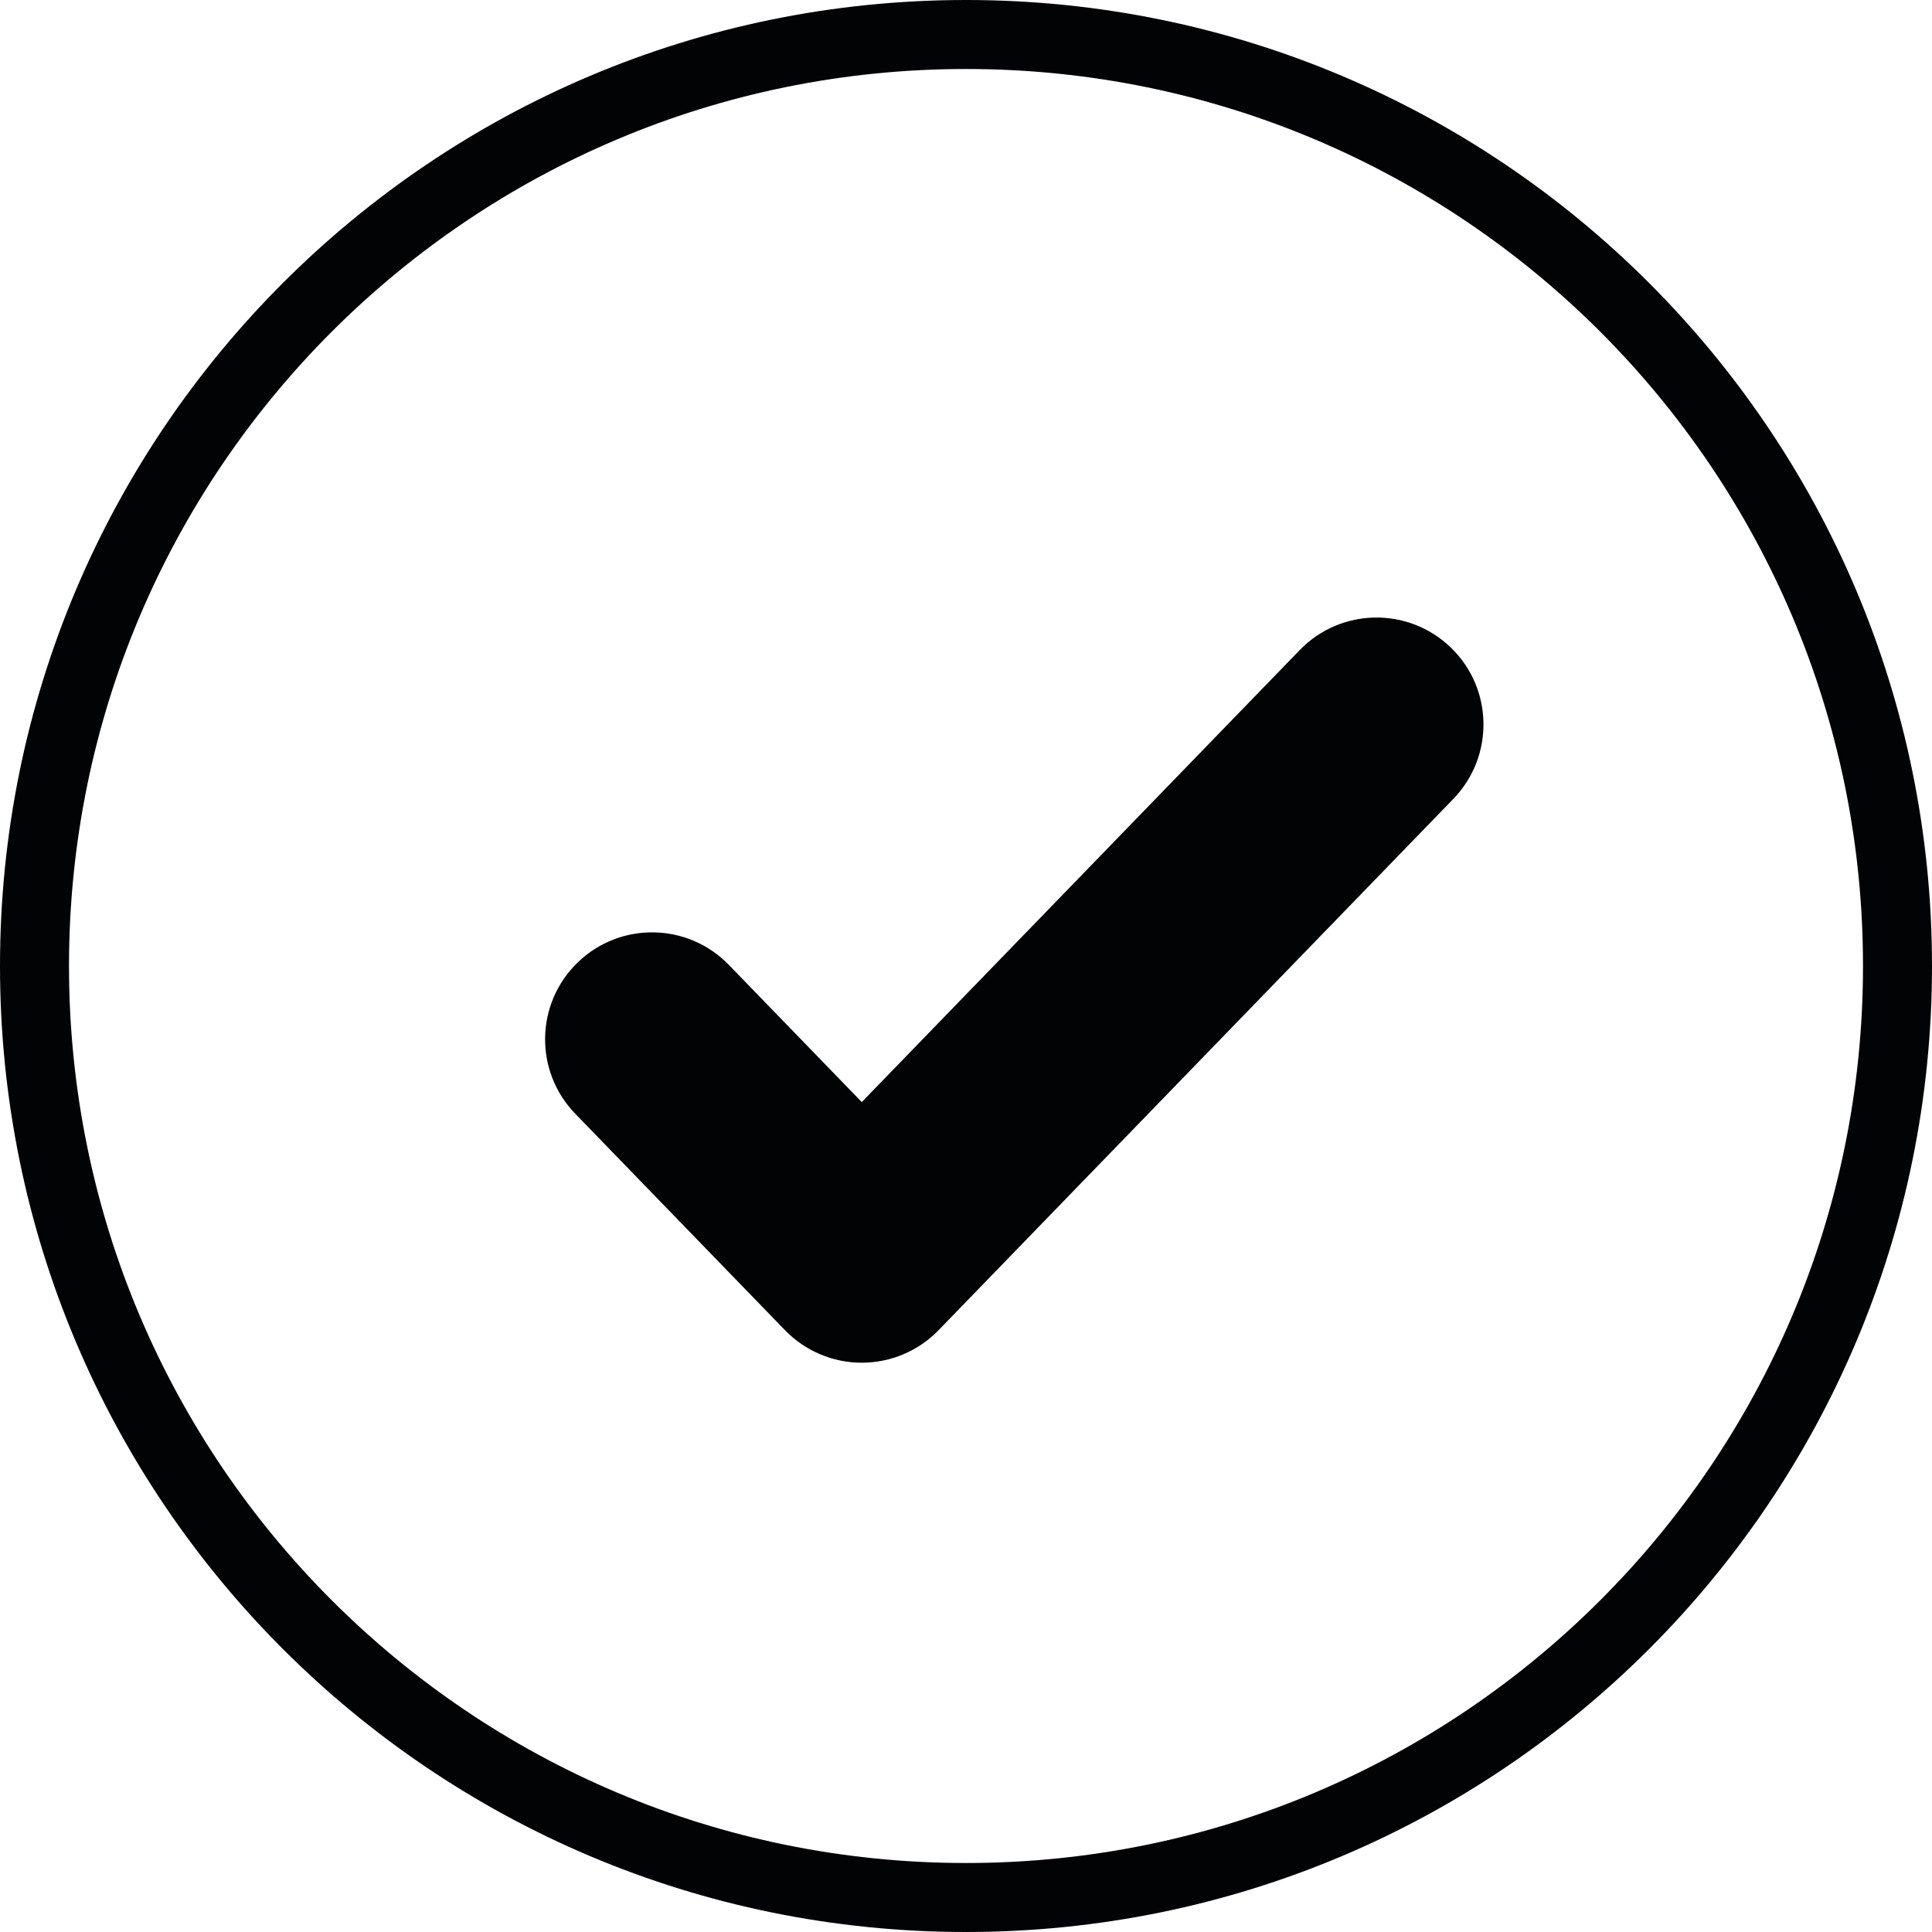
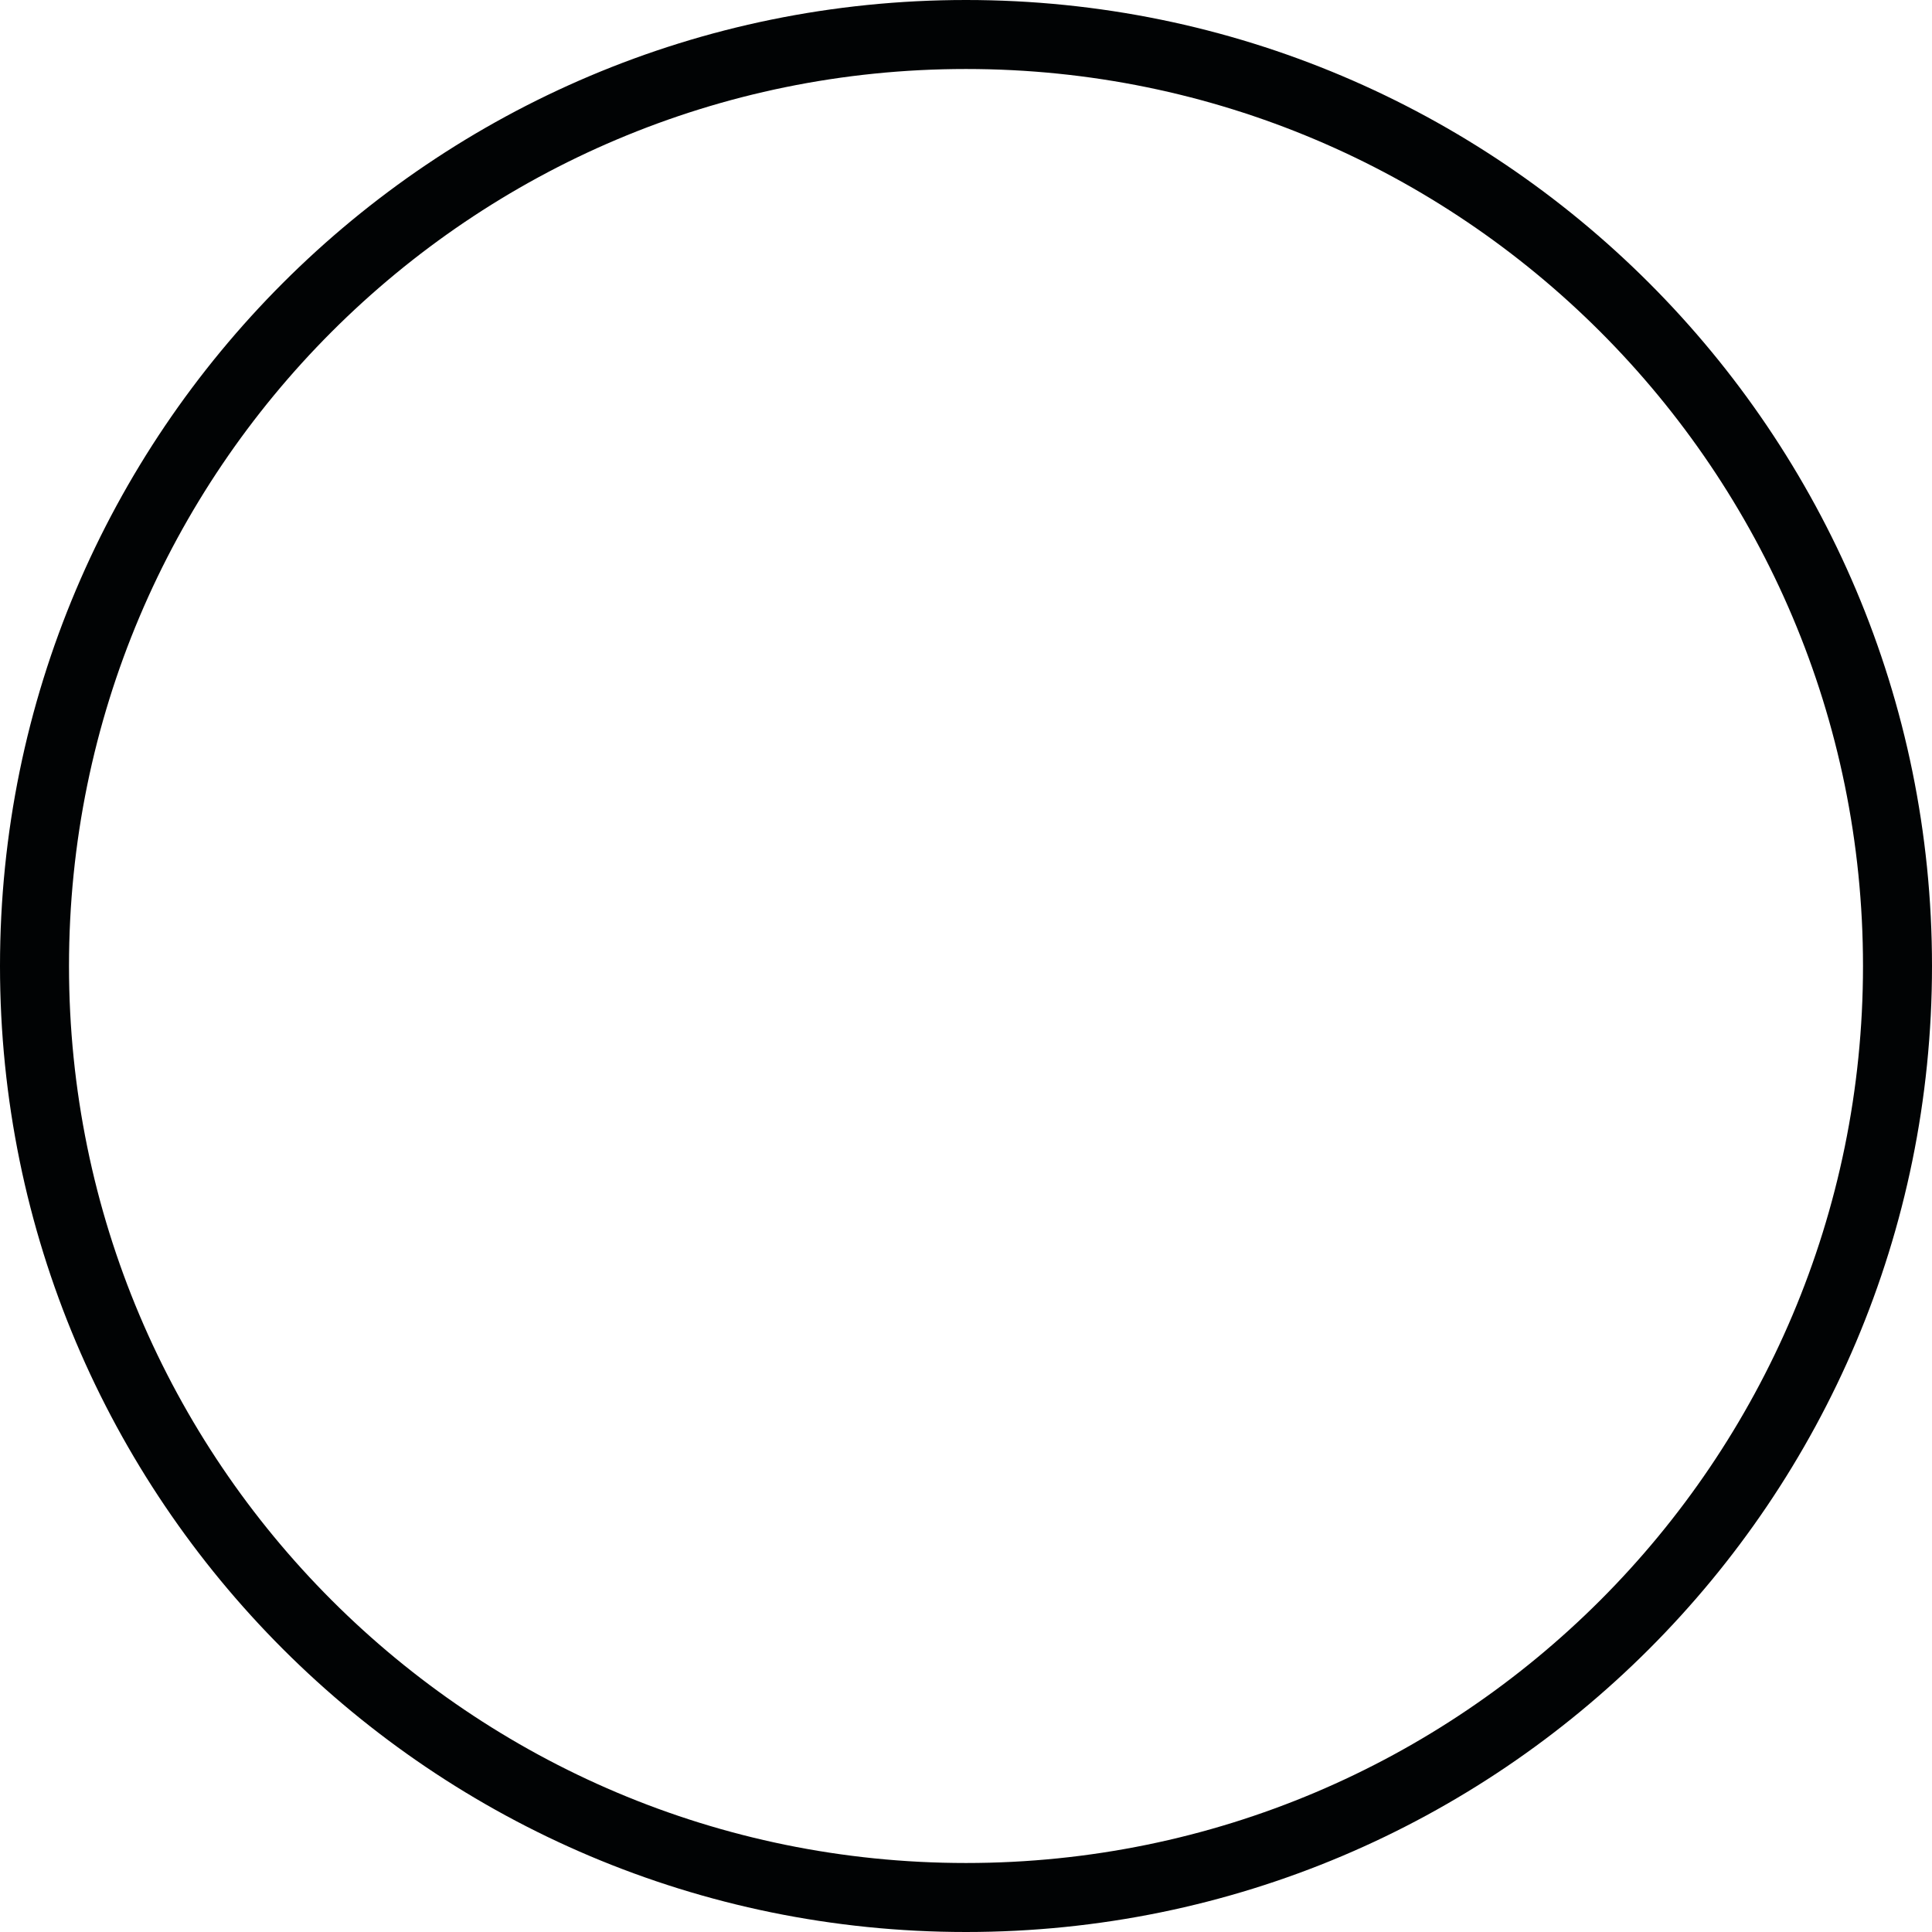
<svg xmlns="http://www.w3.org/2000/svg" fill="none" height="56" viewBox="0 0 56 56" width="56">
  <g clip-rule="evenodd" fill="#010304" fill-rule="evenodd">
-     <path d="m41.361 19.492c.833.807.854 2.136.047 2.97l-14.921 15.4c-.396.408-.94.639-1.508.639-.569 0-1.113-.231-1.508-.639l-6.079-6.274c-.807-.833-.786-2.162.047-2.97.833-.807 2.163-.786 2.97.047l4.571 4.718 13.413-13.843c.807-.833 2.136-.854 2.97-.047z" />
-     <path d="m42.057 18.773c-1.23-1.191-3.192-1.16-4.383.069l-12.695 13.102-3.853-3.976c-1.191-1.23-3.154-1.261-4.383-.069-1.23 1.191-1.261 3.154-.069 4.383l6.079 6.274c.584.603 1.387.943 2.226.943.839 0 1.642-.34 2.226-.943l14.921-15.4c1.191-1.23 1.16-3.192-.069-4.383zm-2.947 1.461c.423-.436 1.119-.447 1.555-.025s.447 1.119.025 1.555l-14.921 15.4c-.207.214-.492.335-.79.335-.298 0-.583-.121-.79-.335l-6.079-6.274c-.423-.436-.412-1.133.025-1.556.436-.423 1.133-.412 1.555.025l4.571 4.718c.188.194.448.304.718.304.271 0 .53-.11.718-.304z" />
    <path d="m0 28c0-15.464 12.536-28 28-28s28 12.536 28 28-12.536 28-28 28-28-12.536-28-28zm28 26c-14.359 0-26-11.641-26-26s11.641-26 26-26 26 11.641 26 26-11.641 26-26 26z" />
  </g>
</svg>